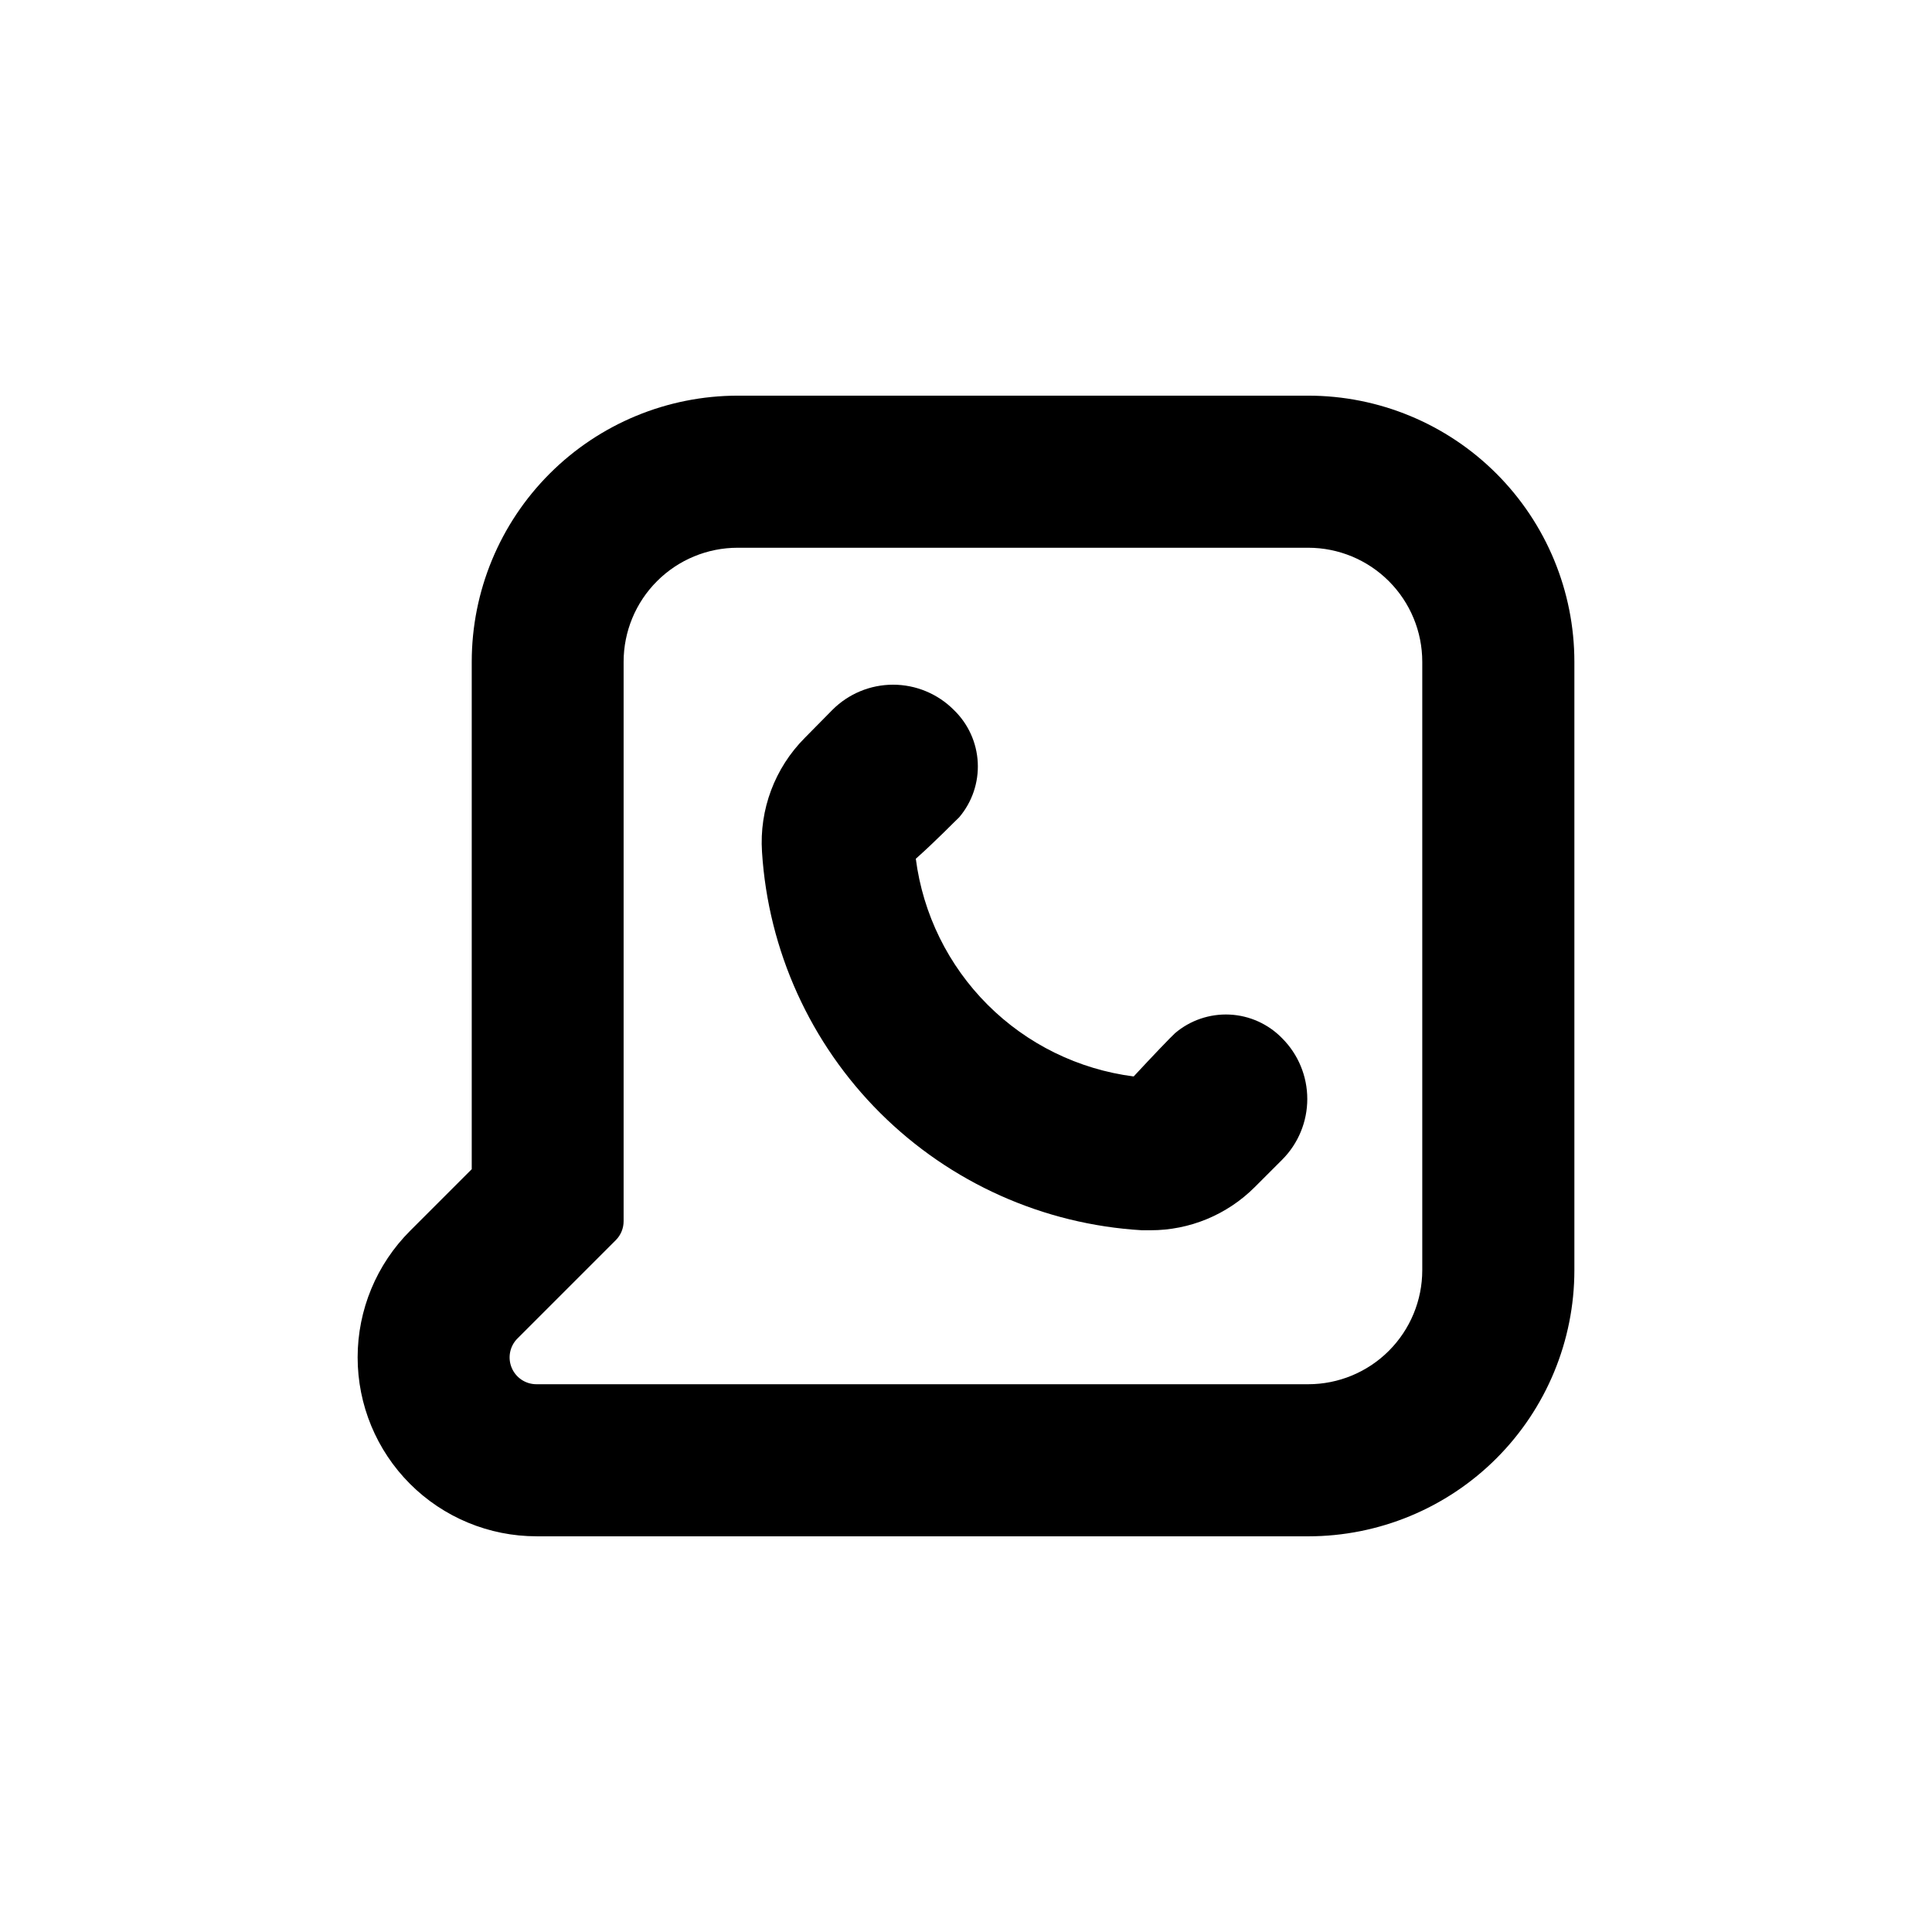
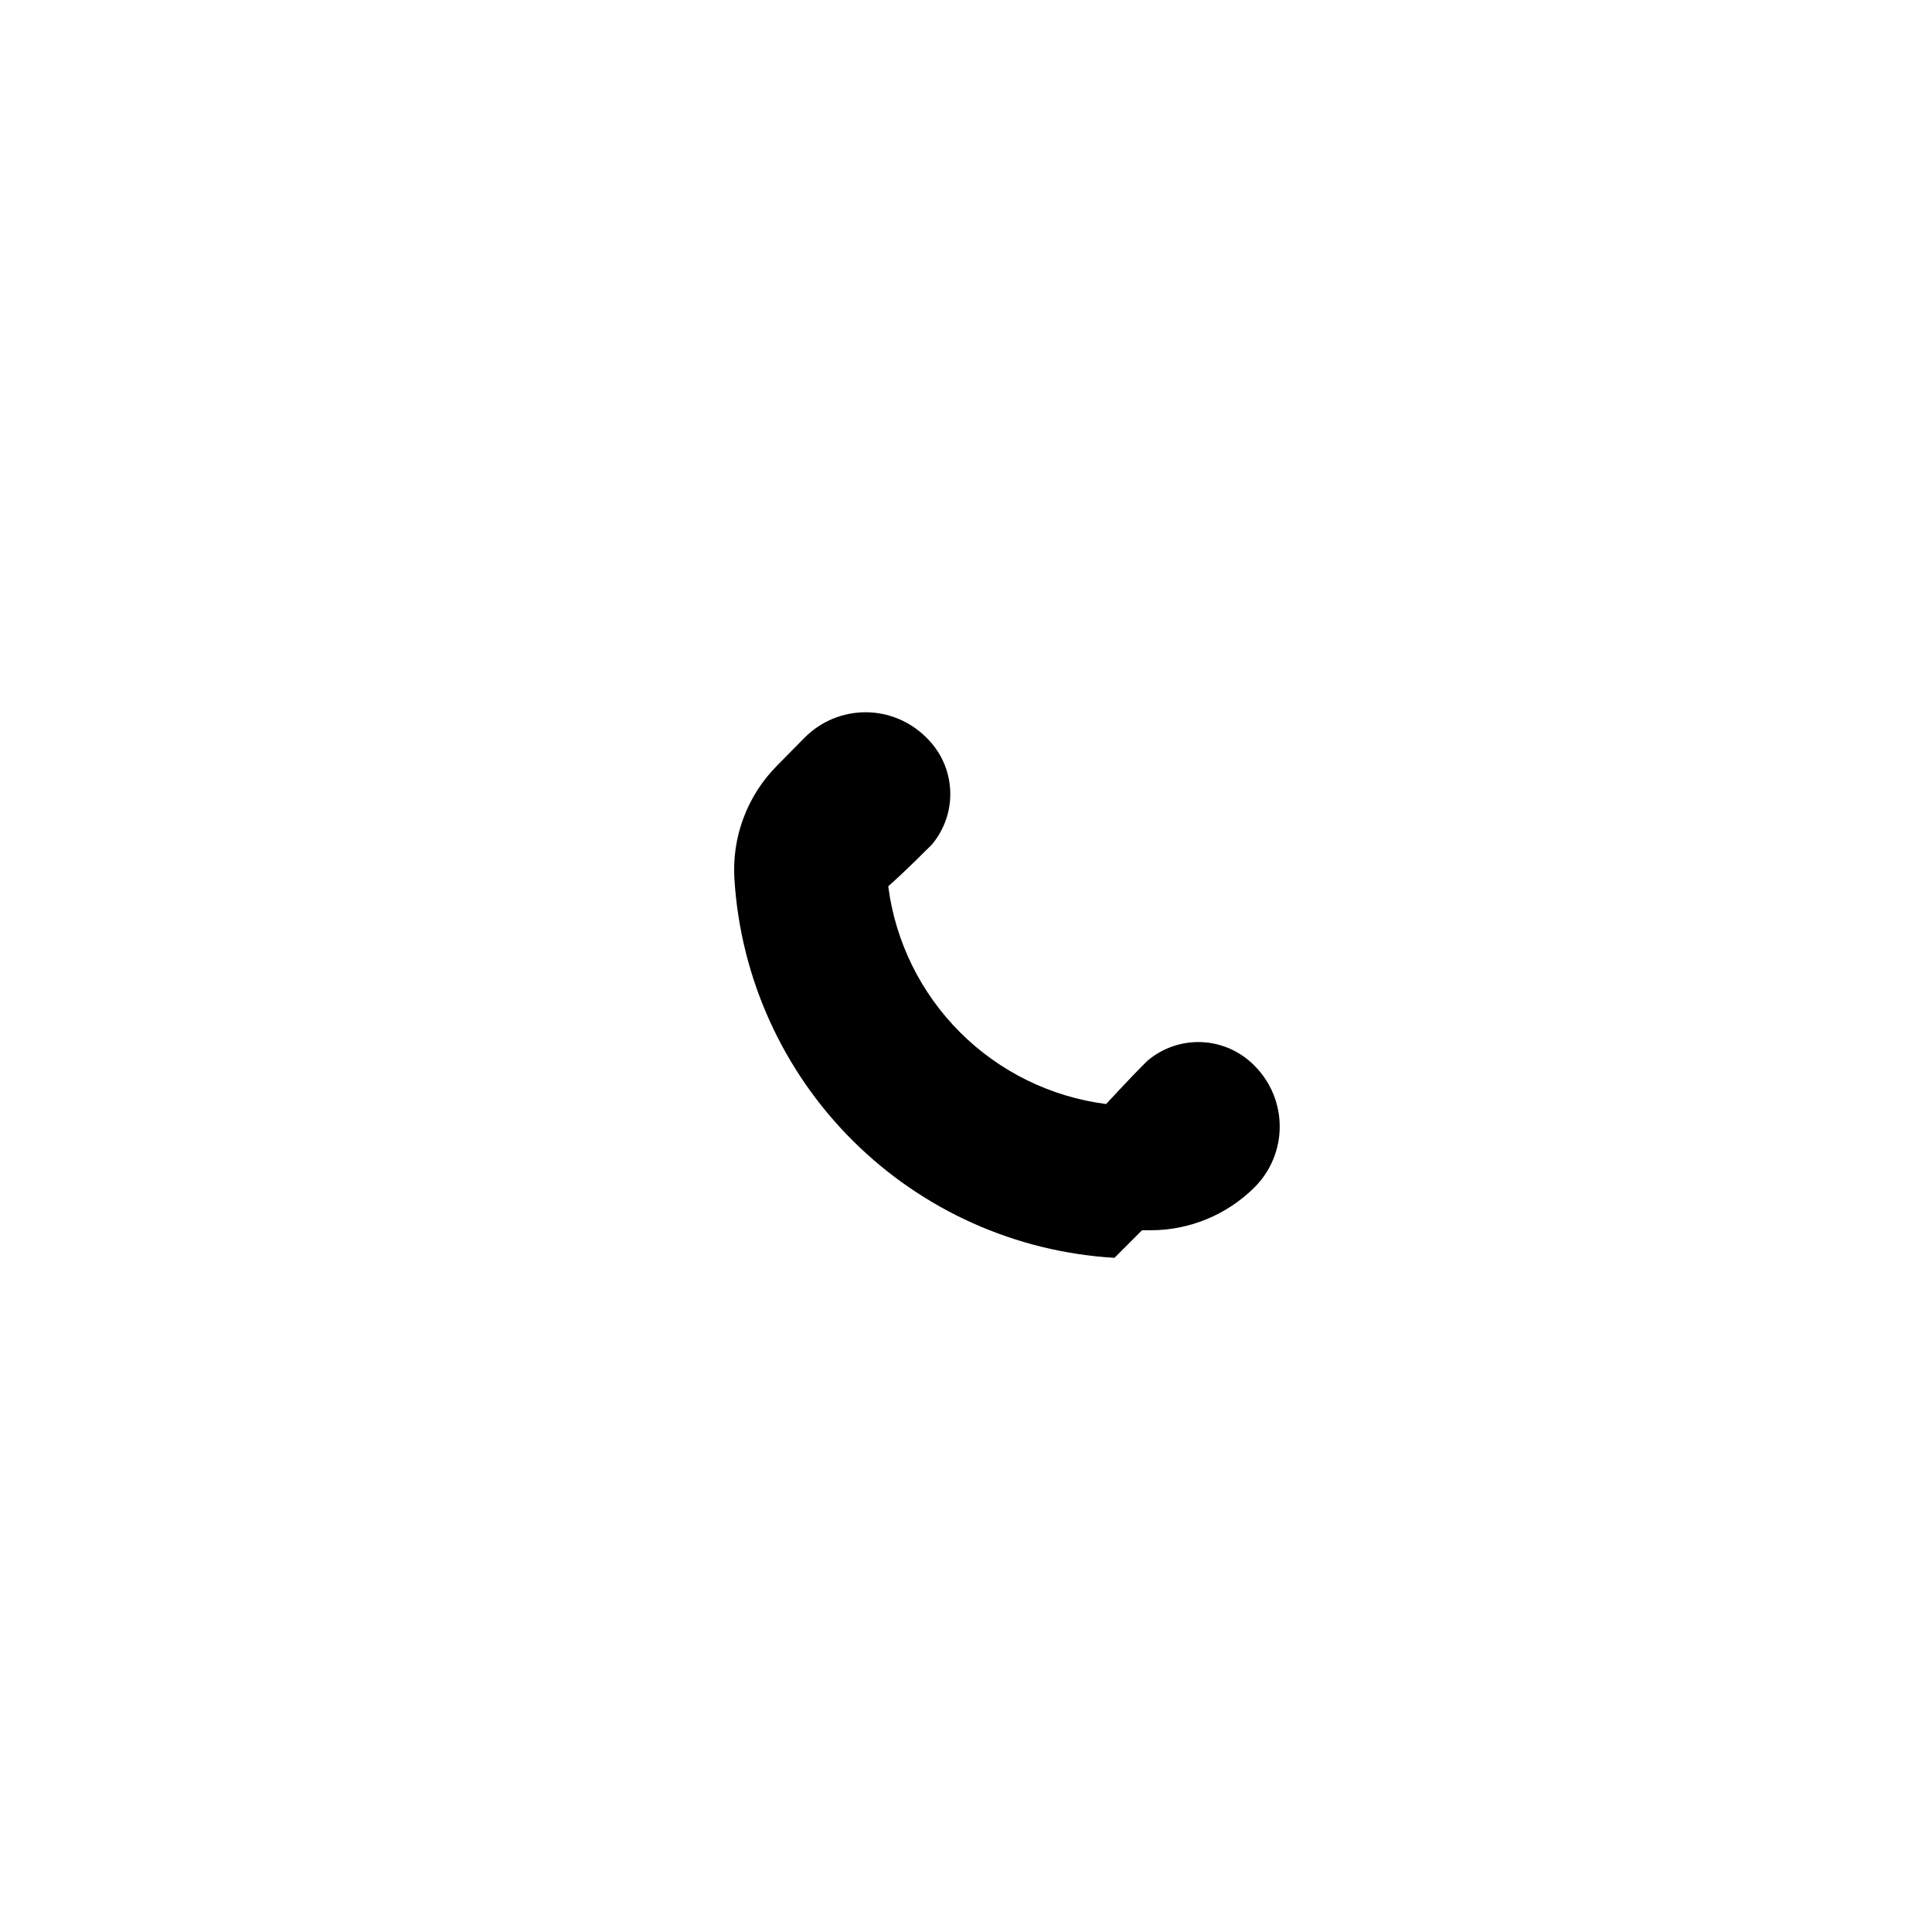
<svg xmlns="http://www.w3.org/2000/svg" fill="#000000" width="800px" height="800px" version="1.1" viewBox="144 144 512 512">
  <g>
-     <path d="m286.19 551.14h204.5c18.707 0 36.648-7.43 49.875-20.656 13.227-13.23 20.66-31.168 20.66-49.875v-161.22c0-18.707-7.434-36.648-20.66-49.875-13.227-13.23-31.168-20.66-49.875-20.66h-151.14c-18.707 0-36.648 7.43-49.875 20.66-13.23 13.227-20.66 31.168-20.66 49.875v134.46l-16.324 16.324c-8.902 8.887-13.91 20.949-13.914 33.527-0.008 12.582 4.984 24.648 13.879 33.543 8.895 8.898 20.961 13.895 33.539 13.891zm-5.039-52.445 26.047-26.047c1.332-1.34 2.074-3.152 2.066-5.039v-148.22c0-8.02 3.184-15.707 8.855-21.375 5.668-5.672 13.355-8.855 21.375-8.855h151.19c8.02 0 15.707 3.184 21.375 8.855 5.668 5.668 8.855 13.355 8.855 21.375v161.22c0 8.016-3.188 15.703-8.855 21.375-5.668 5.668-13.355 8.852-21.375 8.852h-204.5c-2.883 0.012-5.484-1.719-6.59-4.379-1.105-2.664-0.492-5.731 1.551-7.762z" />
-     <path d="m446.65 470.03h2.266c10.332 0.008 20.242-4.09 27.559-11.387l7.305-7.305c4.269-4.269 6.664-10.059 6.664-16.098 0-6.035-2.394-11.824-6.664-16.094-3.676-3.777-8.648-6.019-13.914-6.273-5.266-0.25-10.43 1.504-14.449 4.91-1.258 1.16-5.742 5.844-10.984 11.488-14.645-1.883-28.254-8.562-38.699-19-10.449-10.438-17.141-24.043-19.035-38.688 5.644-5.039 10.078-9.672 11.488-10.984l-0.004 0.004c3.434-4.035 5.195-9.223 4.934-14.512-0.262-5.289-2.531-10.281-6.344-13.953-4.262-4.281-10.055-6.688-16.098-6.688-6.039 0-11.832 2.406-16.094 6.688l-7.305 7.406c-7.949 7.977-12.078 18.992-11.336 30.227 1.652 26.125 12.805 50.742 31.355 69.211 18.555 18.469 43.223 29.512 69.355 31.047z" />
+     <path d="m446.65 470.03h2.266c10.332 0.008 20.242-4.09 27.559-11.387c4.269-4.269 6.664-10.059 6.664-16.098 0-6.035-2.394-11.824-6.664-16.094-3.676-3.777-8.648-6.019-13.914-6.273-5.266-0.25-10.43 1.504-14.449 4.91-1.258 1.16-5.742 5.844-10.984 11.488-14.645-1.883-28.254-8.562-38.699-19-10.449-10.438-17.141-24.043-19.035-38.688 5.644-5.039 10.078-9.672 11.488-10.984l-0.004 0.004c3.434-4.035 5.195-9.223 4.934-14.512-0.262-5.289-2.531-10.281-6.344-13.953-4.262-4.281-10.055-6.688-16.098-6.688-6.039 0-11.832 2.406-16.094 6.688l-7.305 7.406c-7.949 7.977-12.078 18.992-11.336 30.227 1.652 26.125 12.805 50.742 31.355 69.211 18.555 18.469 43.223 29.512 69.355 31.047z" />
  </g>
</svg>